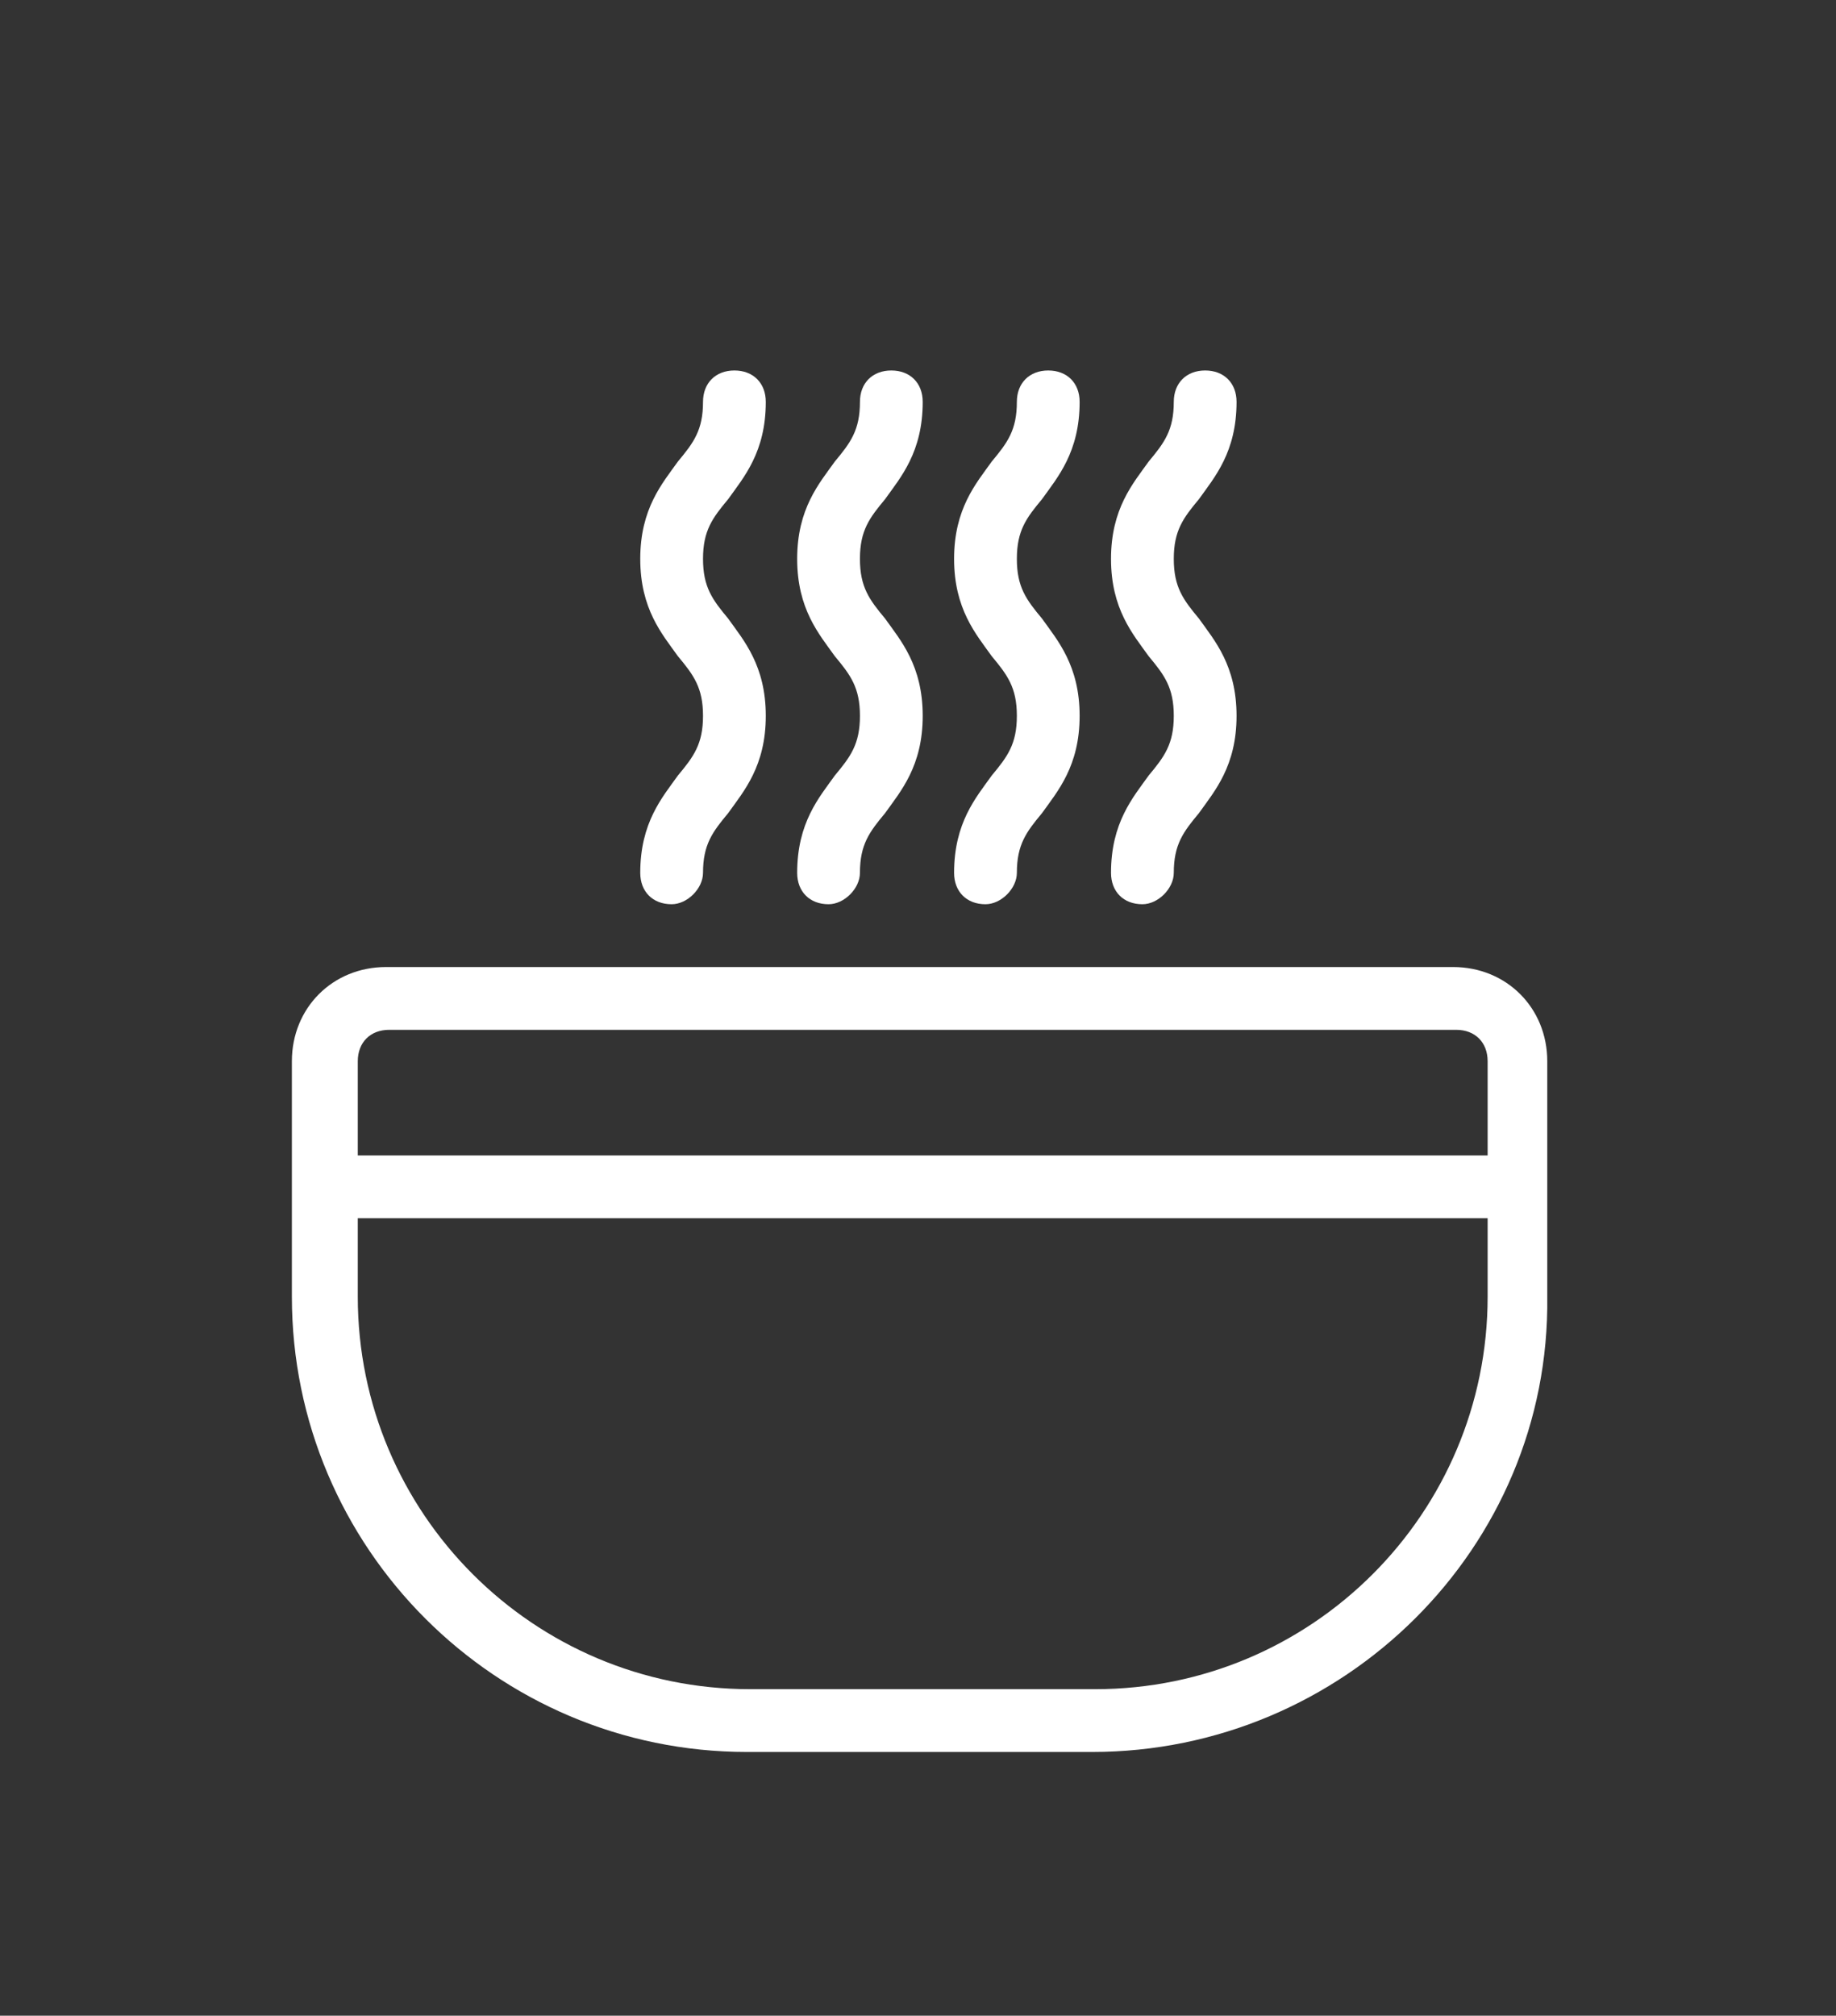
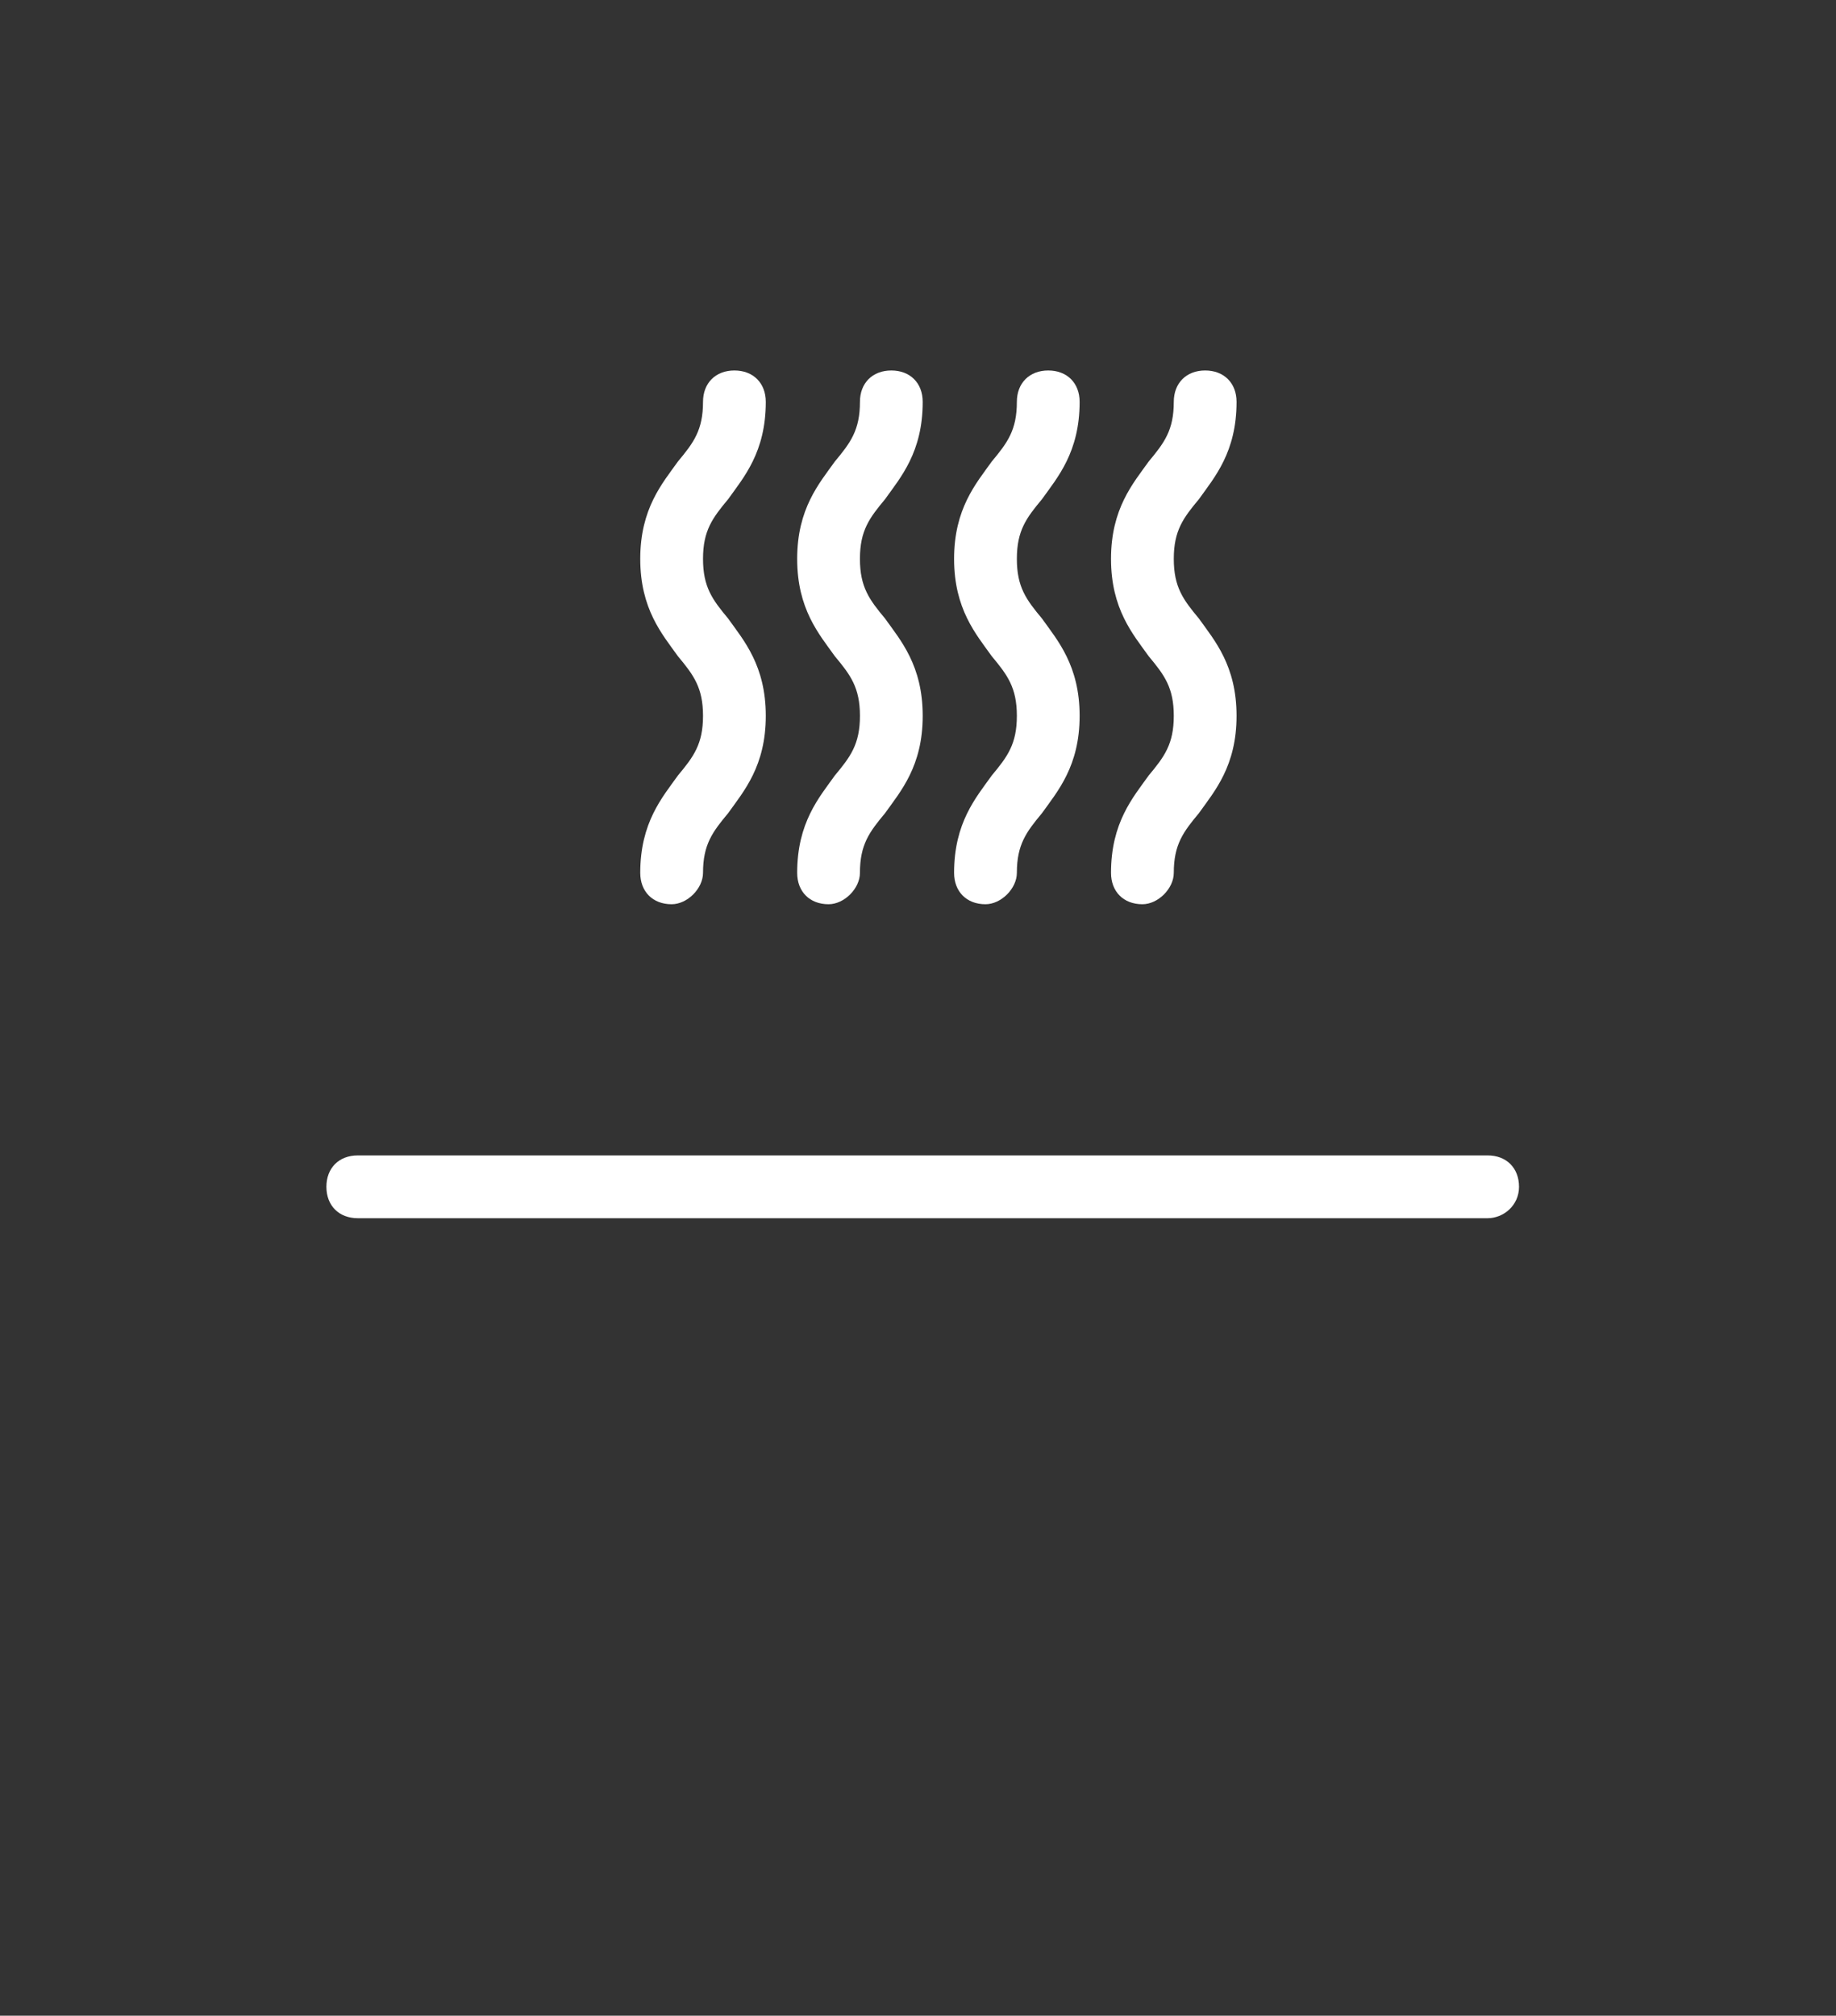
<svg xmlns="http://www.w3.org/2000/svg" version="1.1" id="heat-food" x="0px" y="0px" viewBox="0 0 58.5 64.2" style="enable-background:new 0 0 58.5 64.2;" xml:space="preserve">
  <rect x="0" y="0" width="58.5" height="64.2" fill="#333333" stroke="none" />
  <style type="text/css">
	.st0{fill:#FFFFFF;}
</style>
-   <path class="st0" d="M34.8,55.8h-11c-8,0-14.5-6.5-14.5-14.5v-7.5c0-1.7,1.3-3,3-3h34c1.7,0,3,1.3,3,3v7.5  C49.4,49.3,42.8,55.8,34.8,55.8z M12.4,32.8c-0.6,0-1,0.4-1,1v7.5c0,6.9,5.6,12.5,12.5,12.5h11c6.9,0,12.5-5.6,12.5-12.5v-7.5  c0-0.6-0.4-1-1-1H12.4z" />
  <path class="st0" d="M47.4,38.8h-36c-0.6,0-1-0.4-1-1s0.4-1,1-1h36c0.6,0,1,0.4,1,1S47.9,38.8,47.4,38.8z" />
  <path class="st0" d="M36.4,28.8c-0.6,0-1-0.4-1-1c0-1.6,0.7-2.4,1.2-3.1c0.5-0.6,0.8-1,0.8-1.9c0-0.9-0.3-1.3-0.8-1.9  c-0.5-0.7-1.2-1.5-1.2-3.1c0-1.6,0.7-2.4,1.2-3.1c0.5-0.6,0.8-1,0.8-1.9c0-0.6,0.4-1,1-1c0.6,0,1,0.4,1,1c0,1.6-0.7,2.4-1.2,3.1  c-0.5,0.6-0.8,1-0.8,1.9c0,0.9,0.3,1.3,0.8,1.9c0.5,0.7,1.2,1.5,1.2,3.1c0,1.6-0.7,2.4-1.2,3.1c-0.5,0.6-0.8,1-0.8,1.9  C37.4,28.3,36.9,28.8,36.4,28.8z" />
  <path class="st0" d="M31.4,28.8c-0.6,0-1-0.4-1-1c0-1.6,0.7-2.4,1.2-3.1c0.5-0.6,0.8-1,0.8-1.9c0-0.9-0.3-1.3-0.8-1.9  c-0.5-0.7-1.2-1.5-1.2-3.1c0-1.6,0.7-2.4,1.2-3.1c0.5-0.6,0.8-1,0.8-1.9c0-0.6,0.4-1,1-1c0.6,0,1,0.4,1,1c0,1.6-0.7,2.4-1.2,3.1  c-0.5,0.6-0.8,1-0.8,1.9c0,0.9,0.3,1.3,0.8,1.9c0.5,0.7,1.2,1.5,1.2,3.1c0,1.6-0.7,2.4-1.2,3.1c-0.5,0.6-0.8,1-0.8,1.9  C32.4,28.3,31.9,28.8,31.4,28.8z" />
  <path class="st0" d="M26.4,28.8c-0.6,0-1-0.4-1-1c0-1.6,0.7-2.4,1.2-3.1c0.5-0.6,0.8-1,0.8-1.9c0-0.9-0.3-1.3-0.8-1.9  c-0.5-0.7-1.2-1.5-1.2-3.1c0-1.6,0.7-2.4,1.2-3.1c0.5-0.6,0.8-1,0.8-1.9c0-0.6,0.4-1,1-1c0.6,0,1,0.4,1,1c0,1.6-0.7,2.4-1.2,3.1  c-0.5,0.6-0.8,1-0.8,1.9c0,0.9,0.3,1.3,0.8,1.9c0.5,0.7,1.2,1.5,1.2,3.1c0,1.6-0.7,2.4-1.2,3.1c-0.5,0.6-0.8,1-0.8,1.9  C27.4,28.3,26.9,28.8,26.4,28.8z" />
  <path class="st0" d="M21.4,28.8c-0.6,0-1-0.4-1-1c0-1.6,0.7-2.4,1.2-3.1c0.5-0.6,0.8-1,0.8-1.9c0-0.9-0.3-1.3-0.8-1.9  c-0.5-0.7-1.2-1.5-1.2-3.1c0-1.6,0.7-2.4,1.2-3.1c0.5-0.6,0.8-1,0.8-1.9c0-0.6,0.4-1,1-1c0.6,0,1,0.4,1,1c0,1.6-0.7,2.4-1.2,3.1  c-0.5,0.6-0.8,1-0.8,1.9c0,0.9,0.3,1.3,0.8,1.9c0.5,0.7,1.2,1.5,1.2,3.1c0,1.6-0.7,2.4-1.2,3.1c-0.5,0.6-0.8,1-0.8,1.9  C22.4,28.3,21.9,28.8,21.4,28.8z" />
</svg>